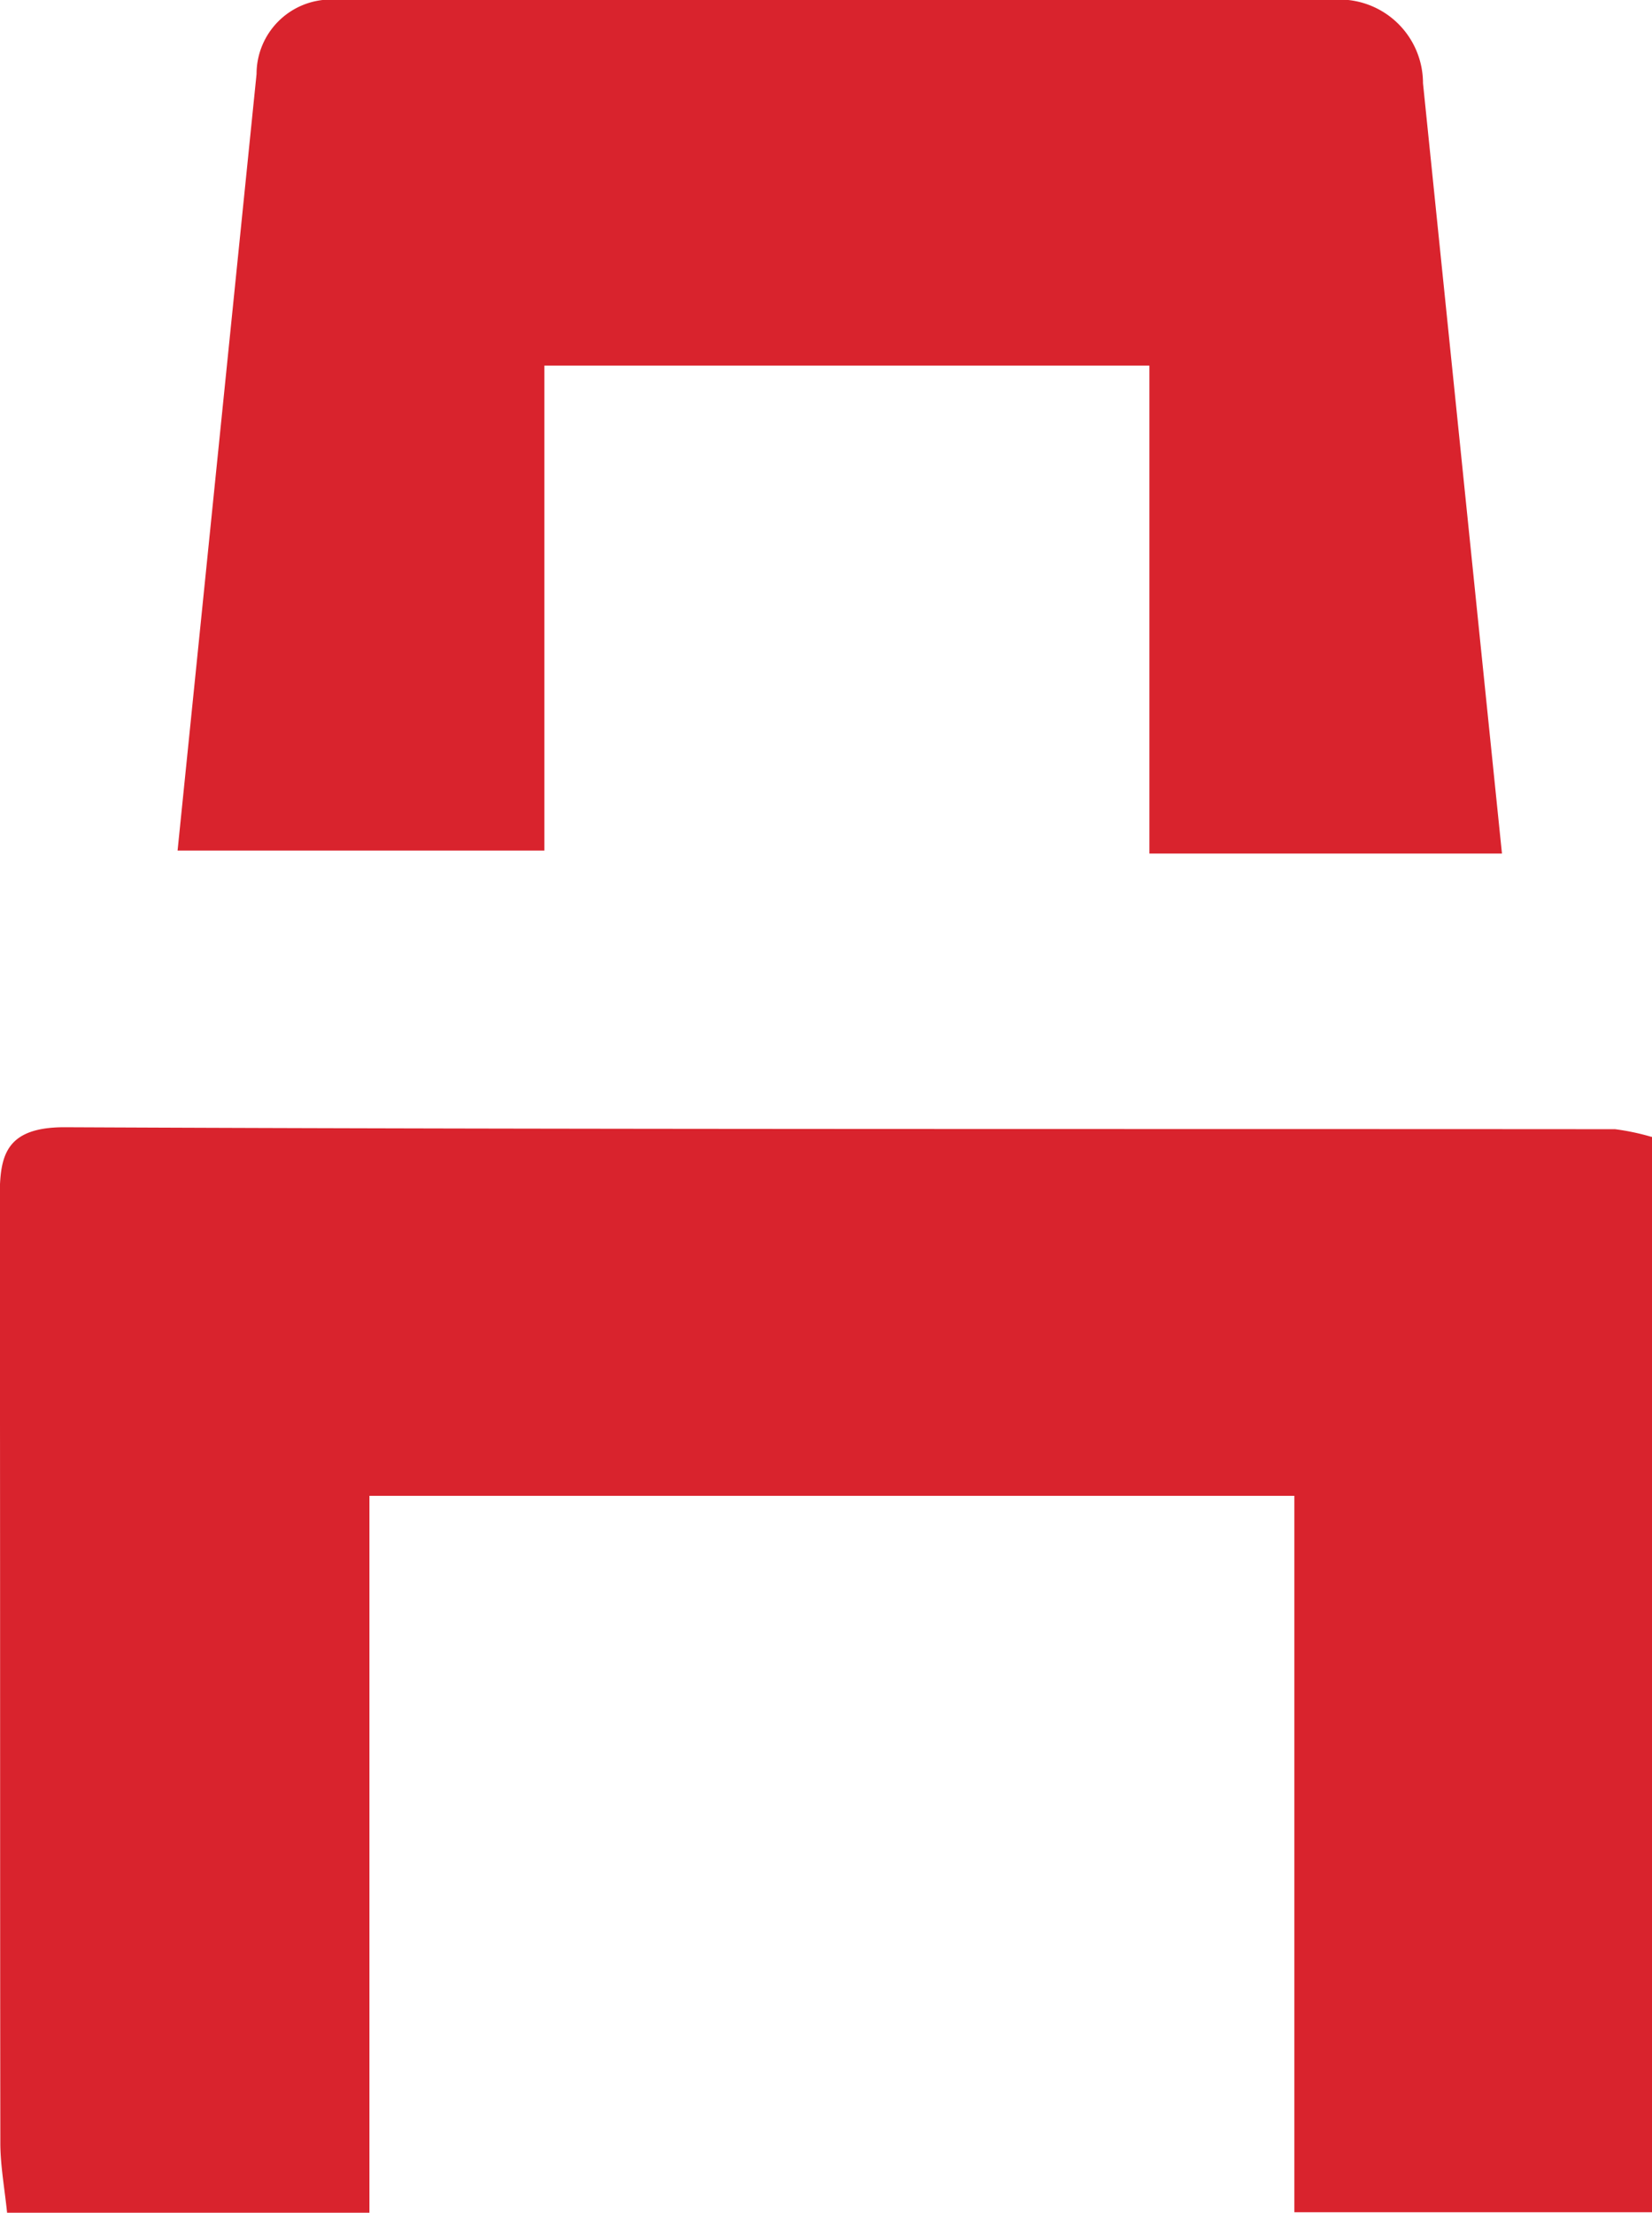
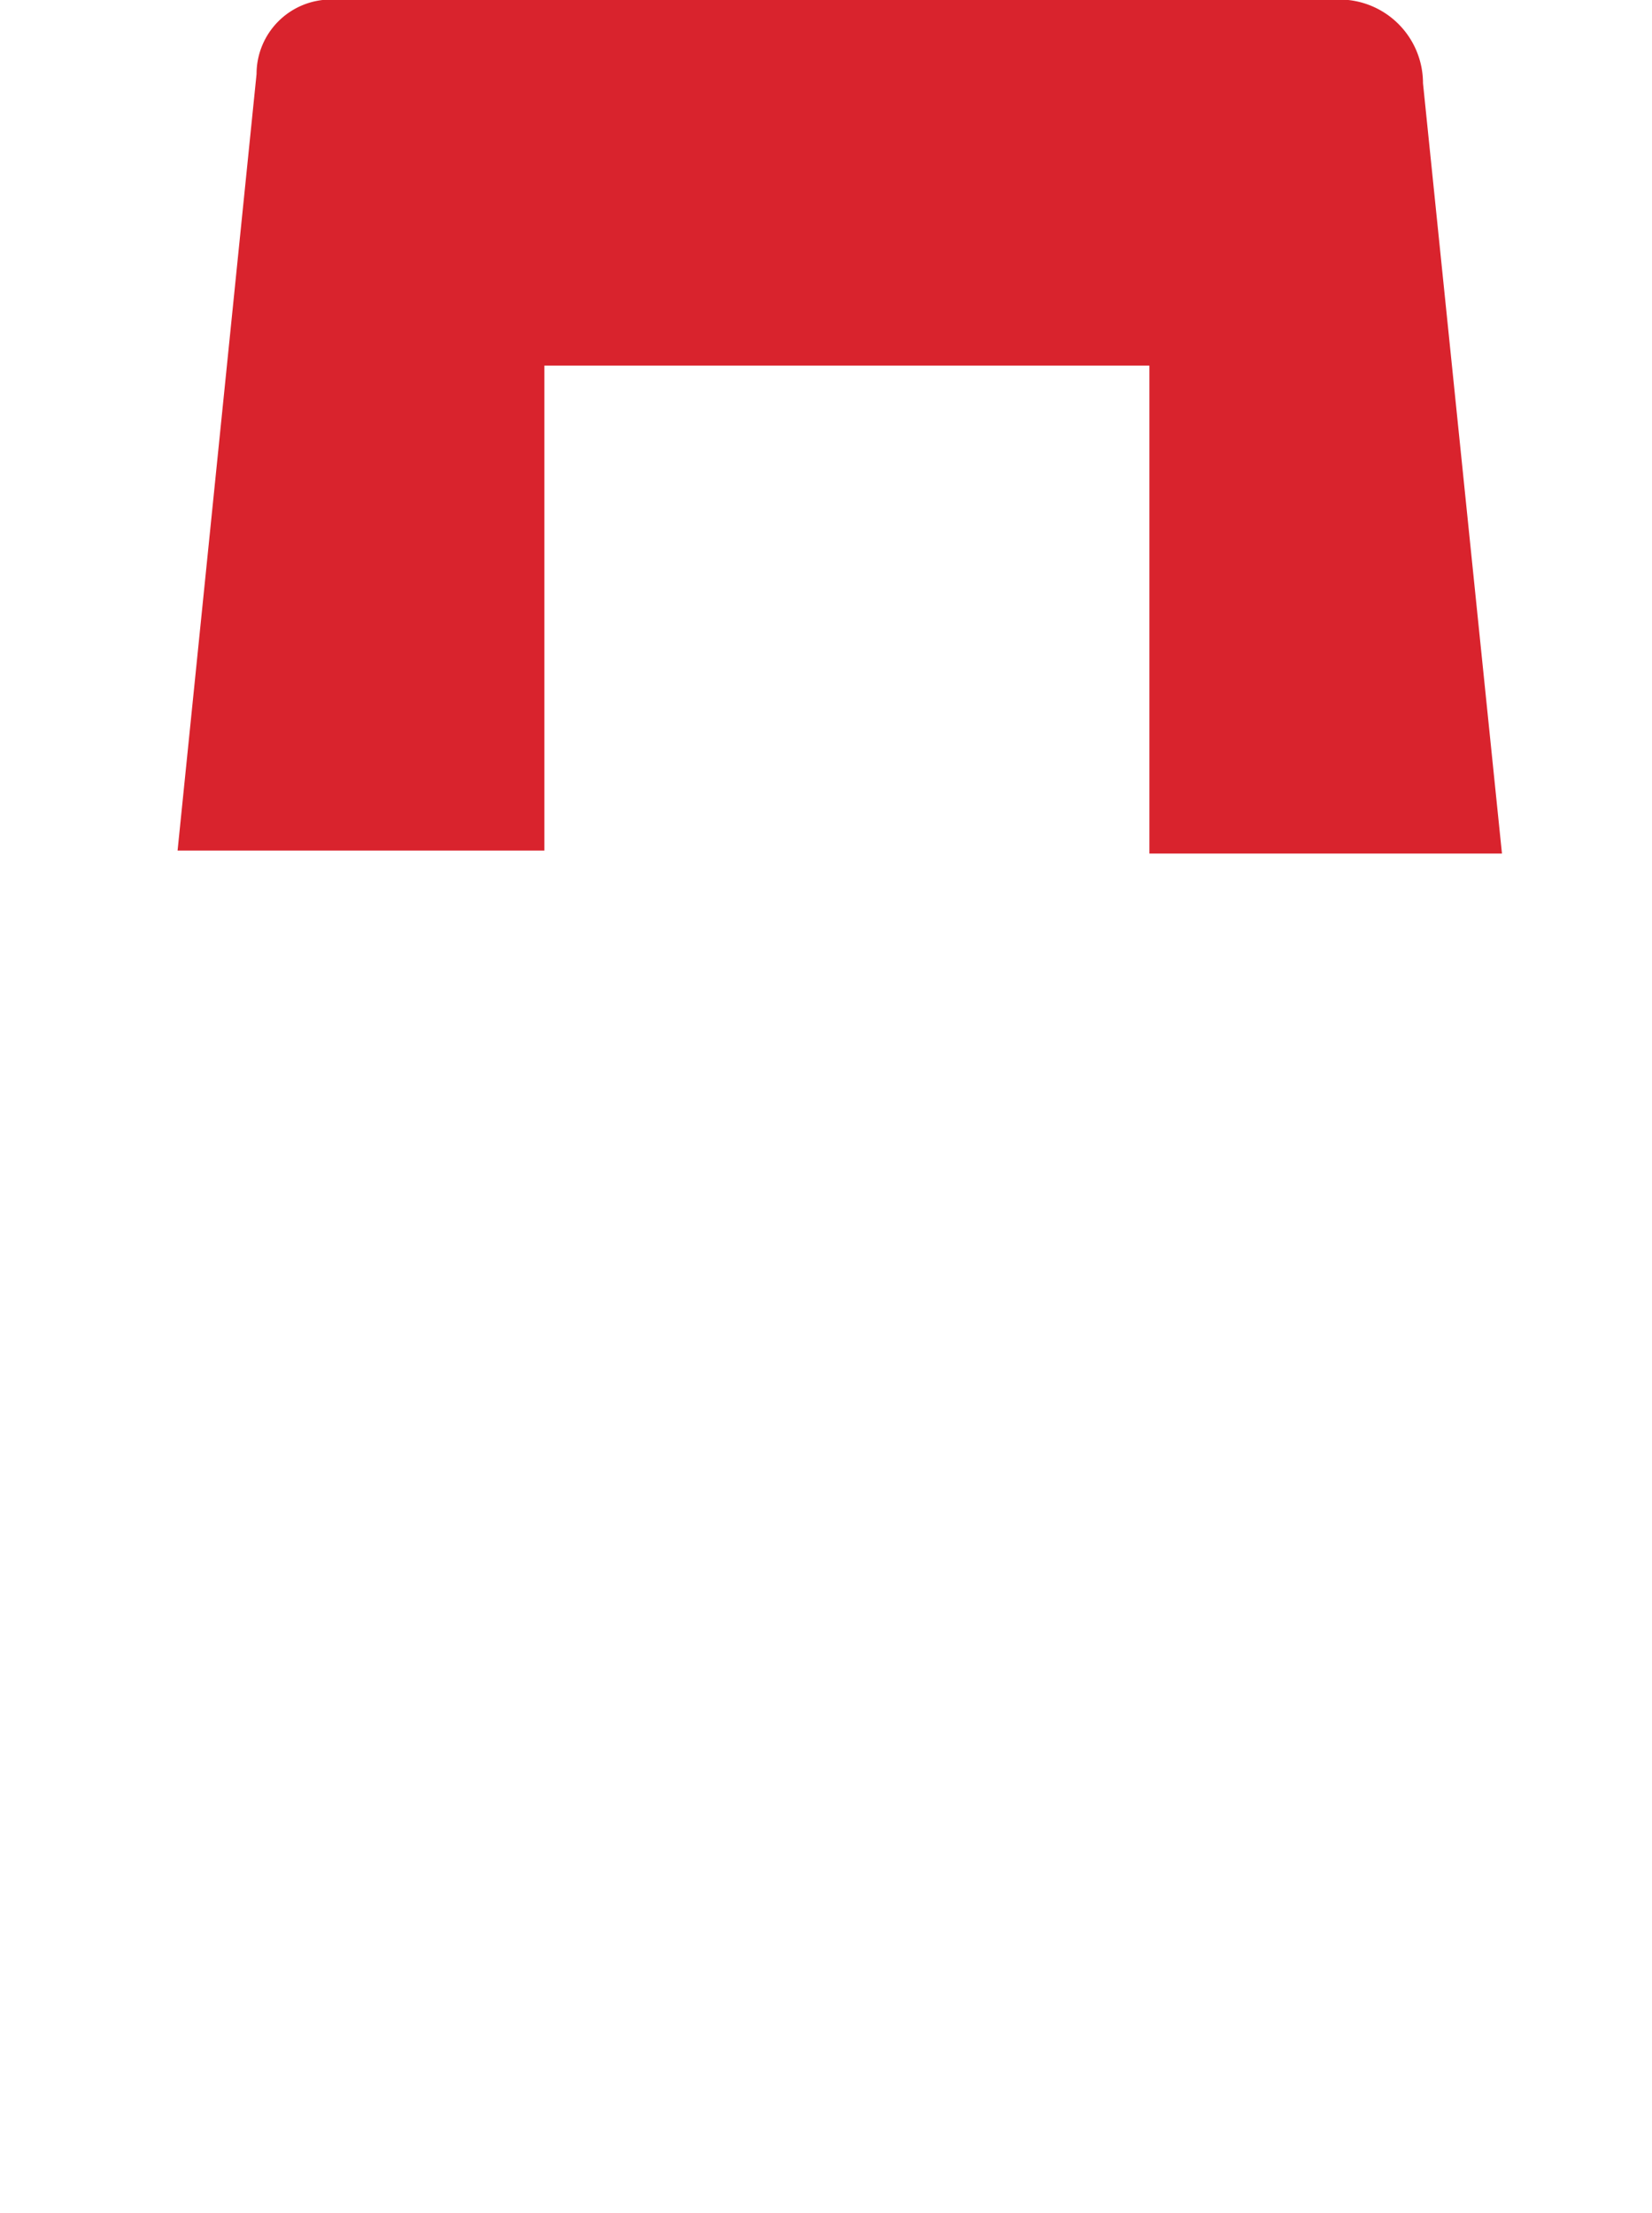
<svg xmlns="http://www.w3.org/2000/svg" width="24.411" height="32.687" viewBox="0 0 24.411 32.687">
  <g id="Group_146876" data-name="Group 146876" transform="translate(-99.4 -1610.377)">
-     <path id="Path_265062" data-name="Path 265062" d="M331.921,46.7V62.59h-5.286V52.007H312.968V62.6h-5.354c-.034-.338-.095-.671-.1-1-.006-4.6,0-9.195-.009-13.792,0-.693-.041-1.251.97-1.246,7.633.035,15.267.023,22.9.029a3.507,3.507,0,0,1,.54.114" transform="translate(-208.109 1580.467)" fill="#d9232d" />
    <path id="Path_265063" data-name="Path 265063" d="M334.417,12.608h-5.21V5.4h-8.94v7.164h-5.42l1.167-11.472a1.1,1.1,0,0,1,1.1-1.1h14.9a1.236,1.236,0,0,1,1.236,1.236Z" transform="translate(-212.823 1610.378)" fill="#d9232d" />
  </g>
</svg>